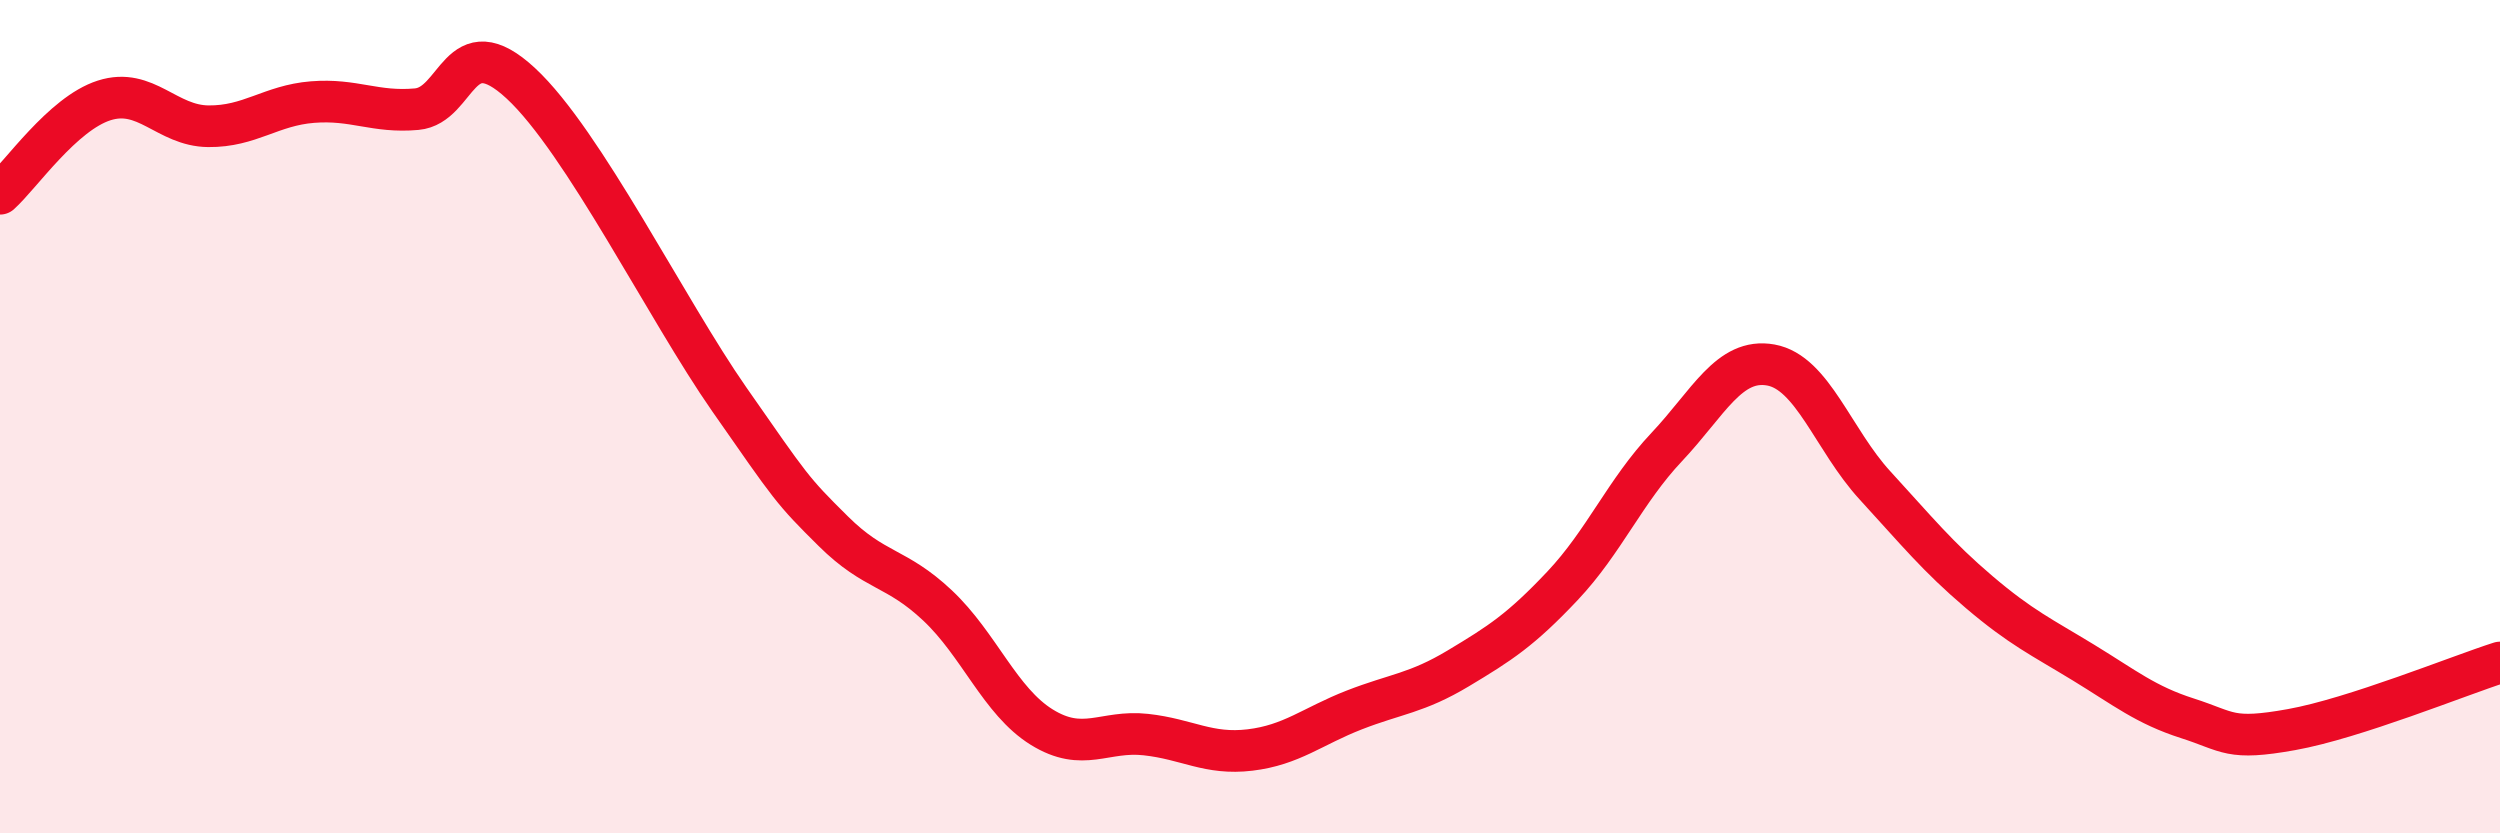
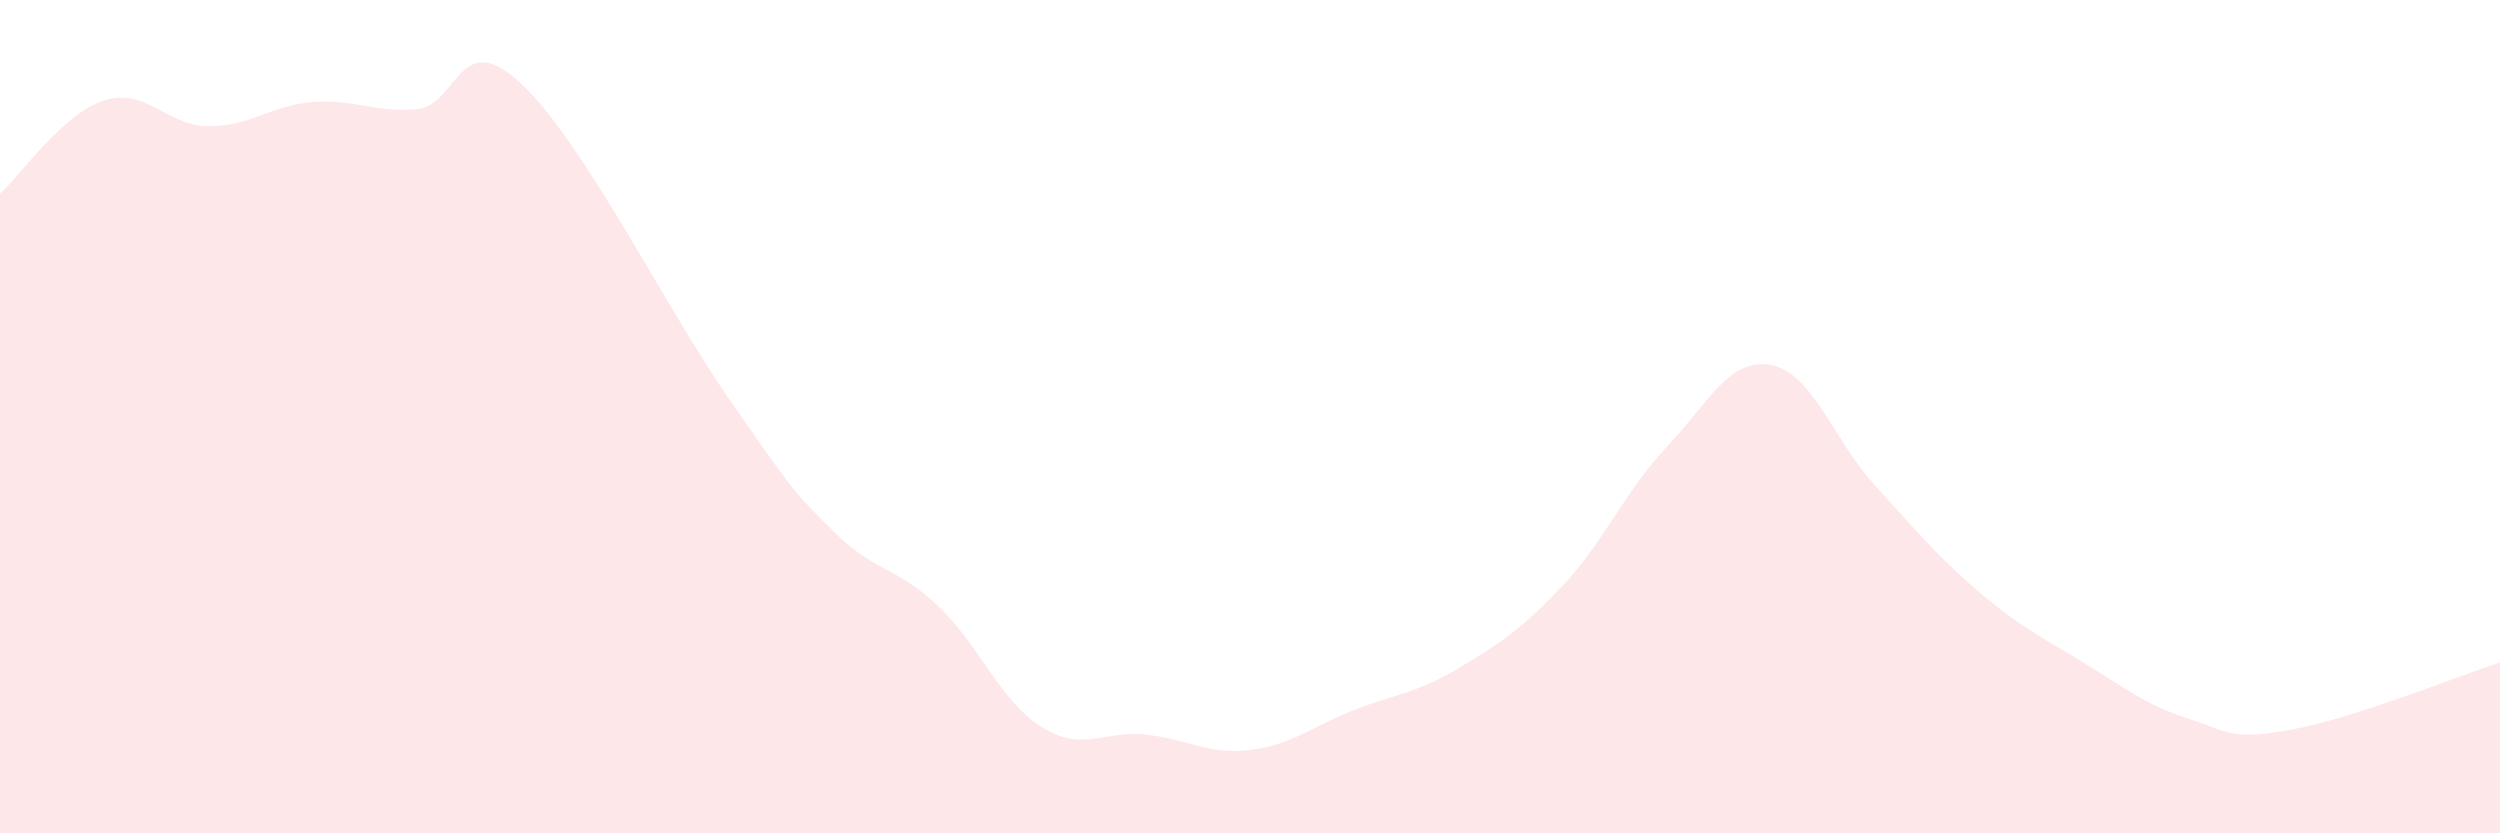
<svg xmlns="http://www.w3.org/2000/svg" width="60" height="20" viewBox="0 0 60 20">
  <path d="M 0,4.65 C 0.5,4.2 1.5,2.73 2.5,2.41 C 3.5,2.09 4,3.02 5,3.03 C 6,3.04 6.5,2.53 7.5,2.45 C 8.5,2.37 9,2.71 10,2.62 C 11,2.53 11,0.61 12.5,2 C 14,3.39 16,7.43 17.5,9.58 C 19,11.73 19,11.76 20,12.75 C 21,13.74 21.5,13.59 22.5,14.53 C 23.5,15.47 24,16.83 25,17.45 C 26,18.07 26.5,17.52 27.5,17.63 C 28.5,17.74 29,18.12 30,18 C 31,17.88 31.5,17.43 32.5,17.04 C 33.5,16.65 34,16.64 35,16.04 C 36,15.44 36.5,15.12 37.5,14.06 C 38.5,13 39,11.79 40,10.73 C 41,9.67 41.5,8.58 42.5,8.76 C 43.5,8.94 44,10.56 45,11.65 C 46,12.74 46.5,13.36 47.5,14.21 C 48.5,15.06 49,15.29 50,15.9 C 51,16.51 51.5,16.92 52.5,17.24 C 53.5,17.56 53.5,17.78 55,17.51 C 56.5,17.24 59,16.22 60,15.9L60 20L0 20Z" fill="#EB0A25" opacity="0.1" stroke-linecap="round" stroke-linejoin="round" />
-   <path d="M 0,4.65 C 0.5,4.2 1.5,2.73 2.5,2.41 C 3.5,2.09 4,3.02 5,3.03 C 6,3.04 6.5,2.53 7.5,2.45 C 8.5,2.37 9,2.71 10,2.62 C 11,2.53 11,0.61 12.5,2 C 14,3.39 16,7.43 17.5,9.58 C 19,11.73 19,11.76 20,12.75 C 21,13.74 21.5,13.59 22.5,14.53 C 23.5,15.47 24,16.83 25,17.45 C 26,18.07 26.5,17.52 27.5,17.63 C 28.5,17.74 29,18.12 30,18 C 31,17.88 31.5,17.43 32.5,17.04 C 33.5,16.65 34,16.64 35,16.04 C 36,15.44 36.5,15.12 37.5,14.06 C 38.5,13 39,11.79 40,10.73 C 41,9.67 41.5,8.58 42.5,8.76 C 43.5,8.94 44,10.56 45,11.65 C 46,12.74 46.5,13.36 47.5,14.21 C 48.5,15.06 49,15.29 50,15.9 C 51,16.51 51.5,16.92 52.5,17.24 C 53.5,17.56 53.5,17.78 55,17.51 C 56.5,17.24 59,16.22 60,15.9" stroke="#EB0A25" stroke-width="1" fill="none" stroke-linecap="round" stroke-linejoin="round" />
</svg>